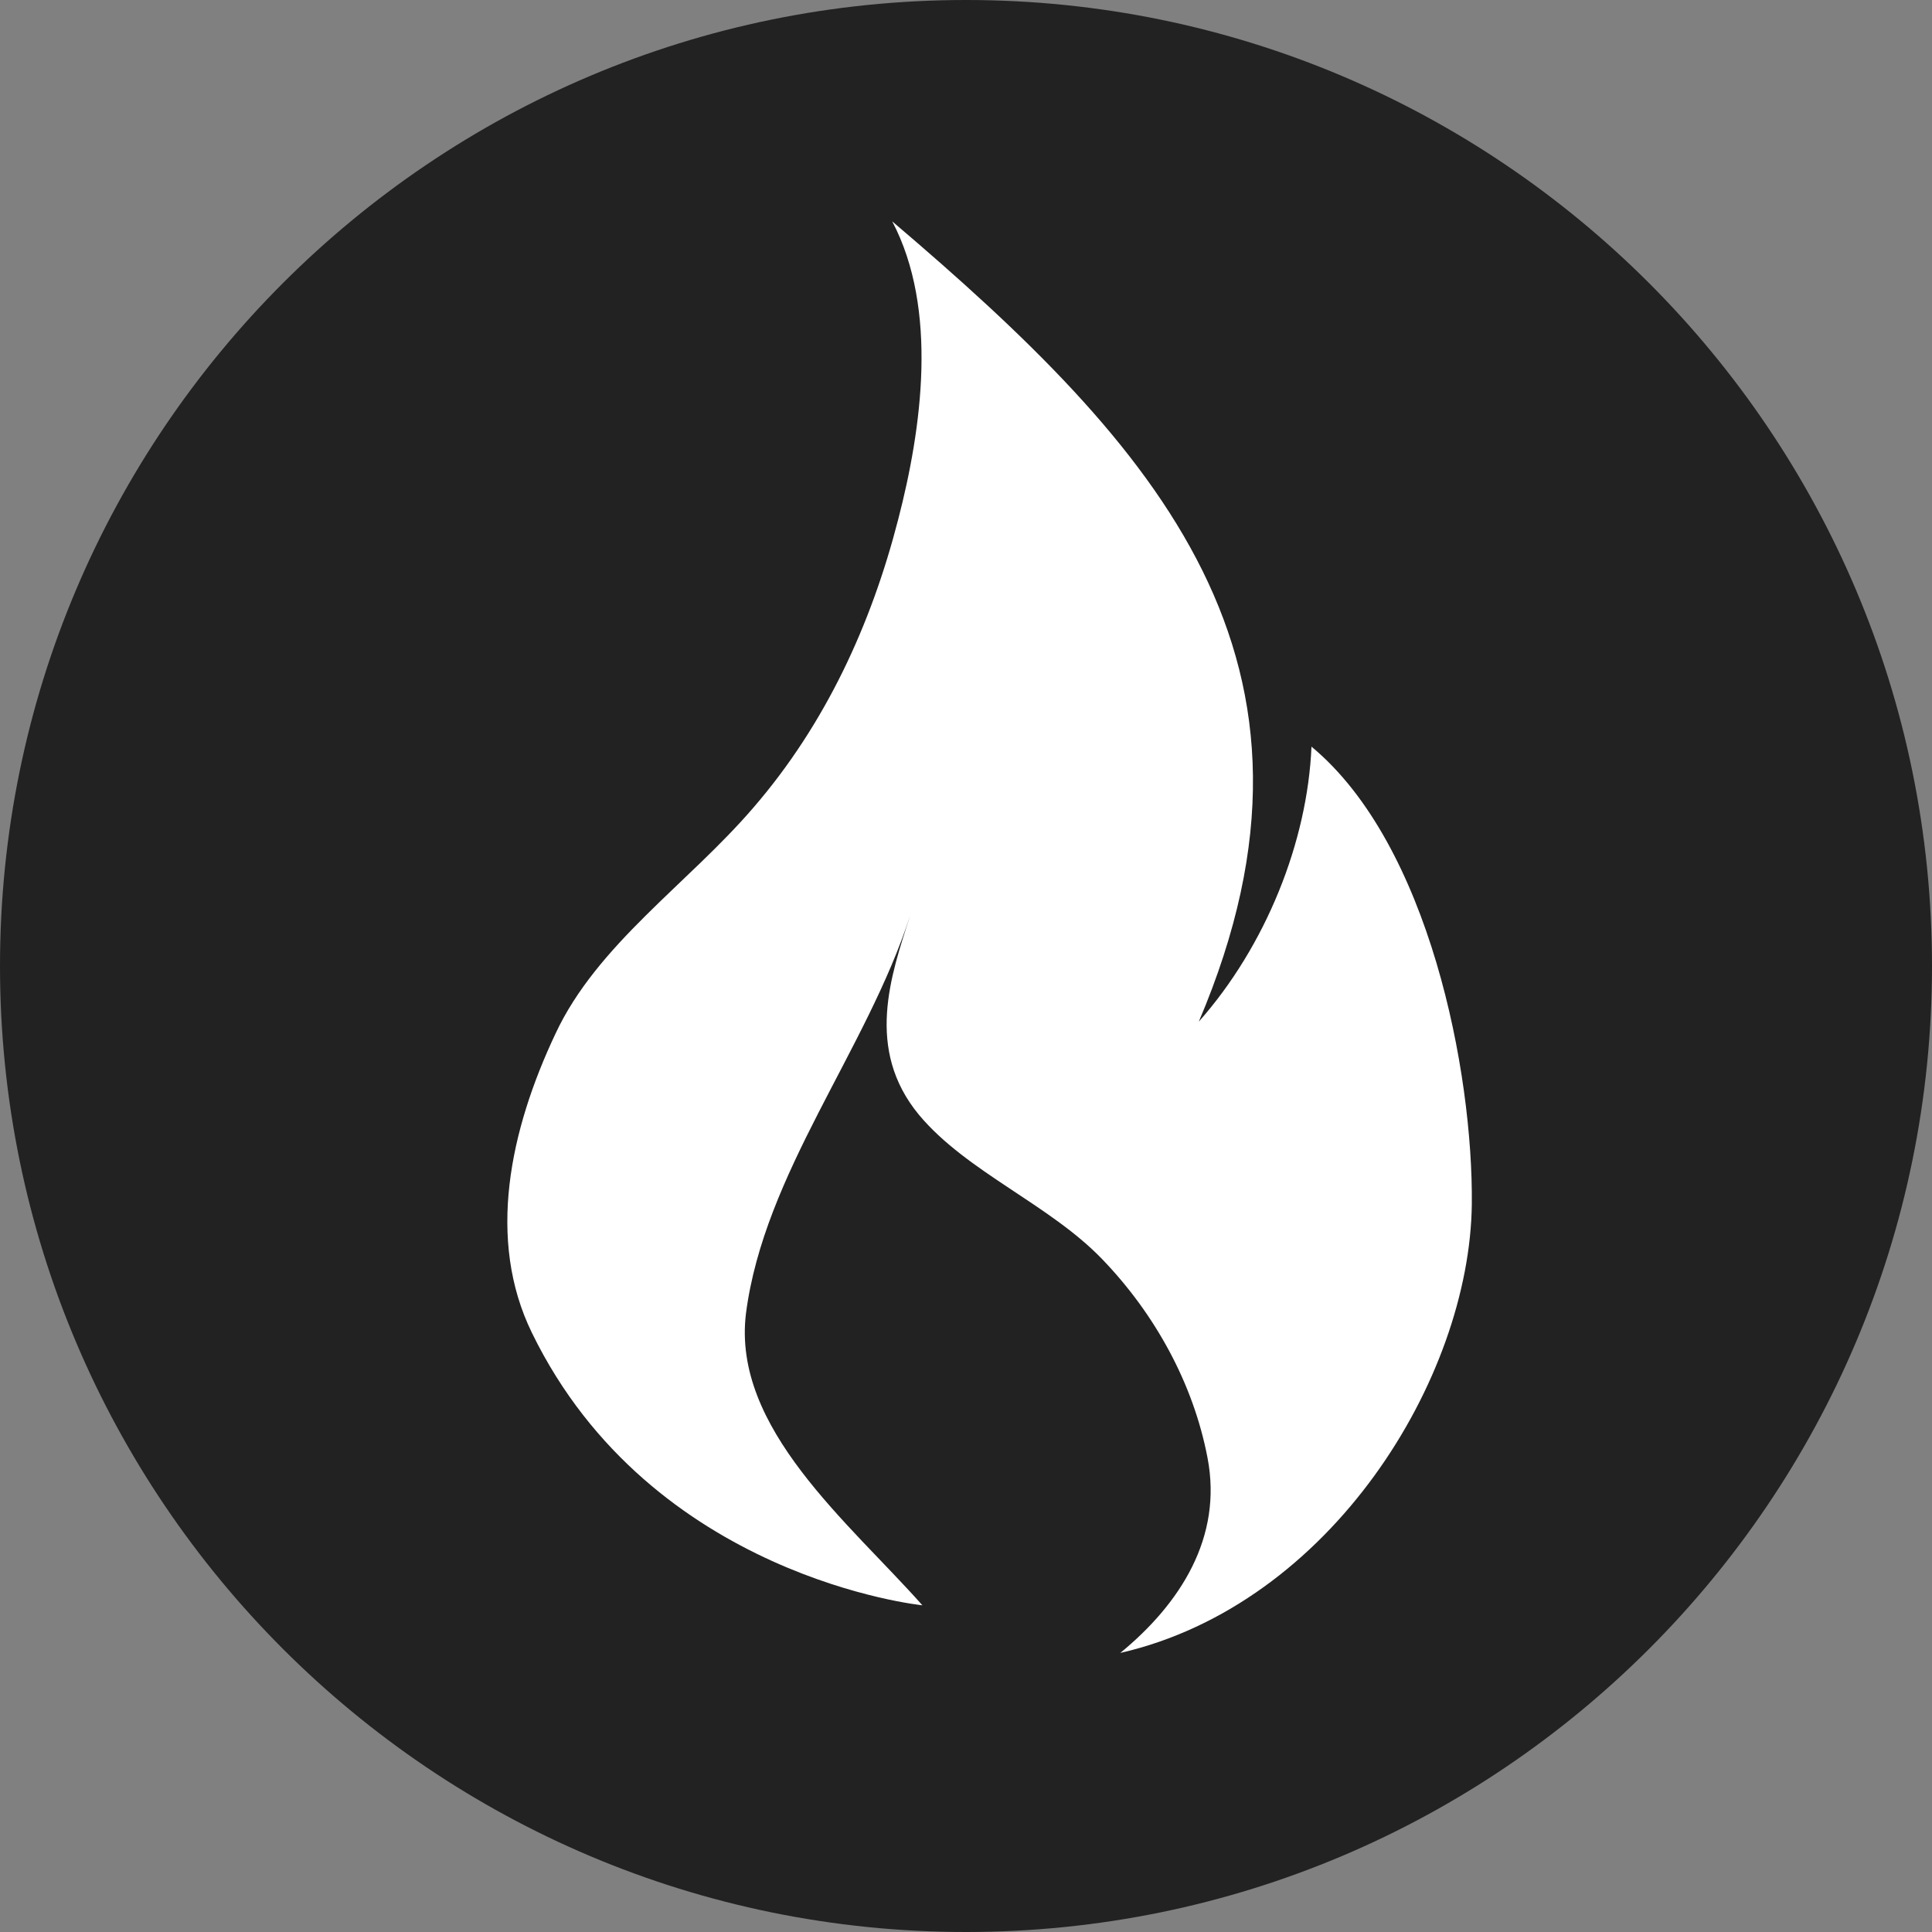
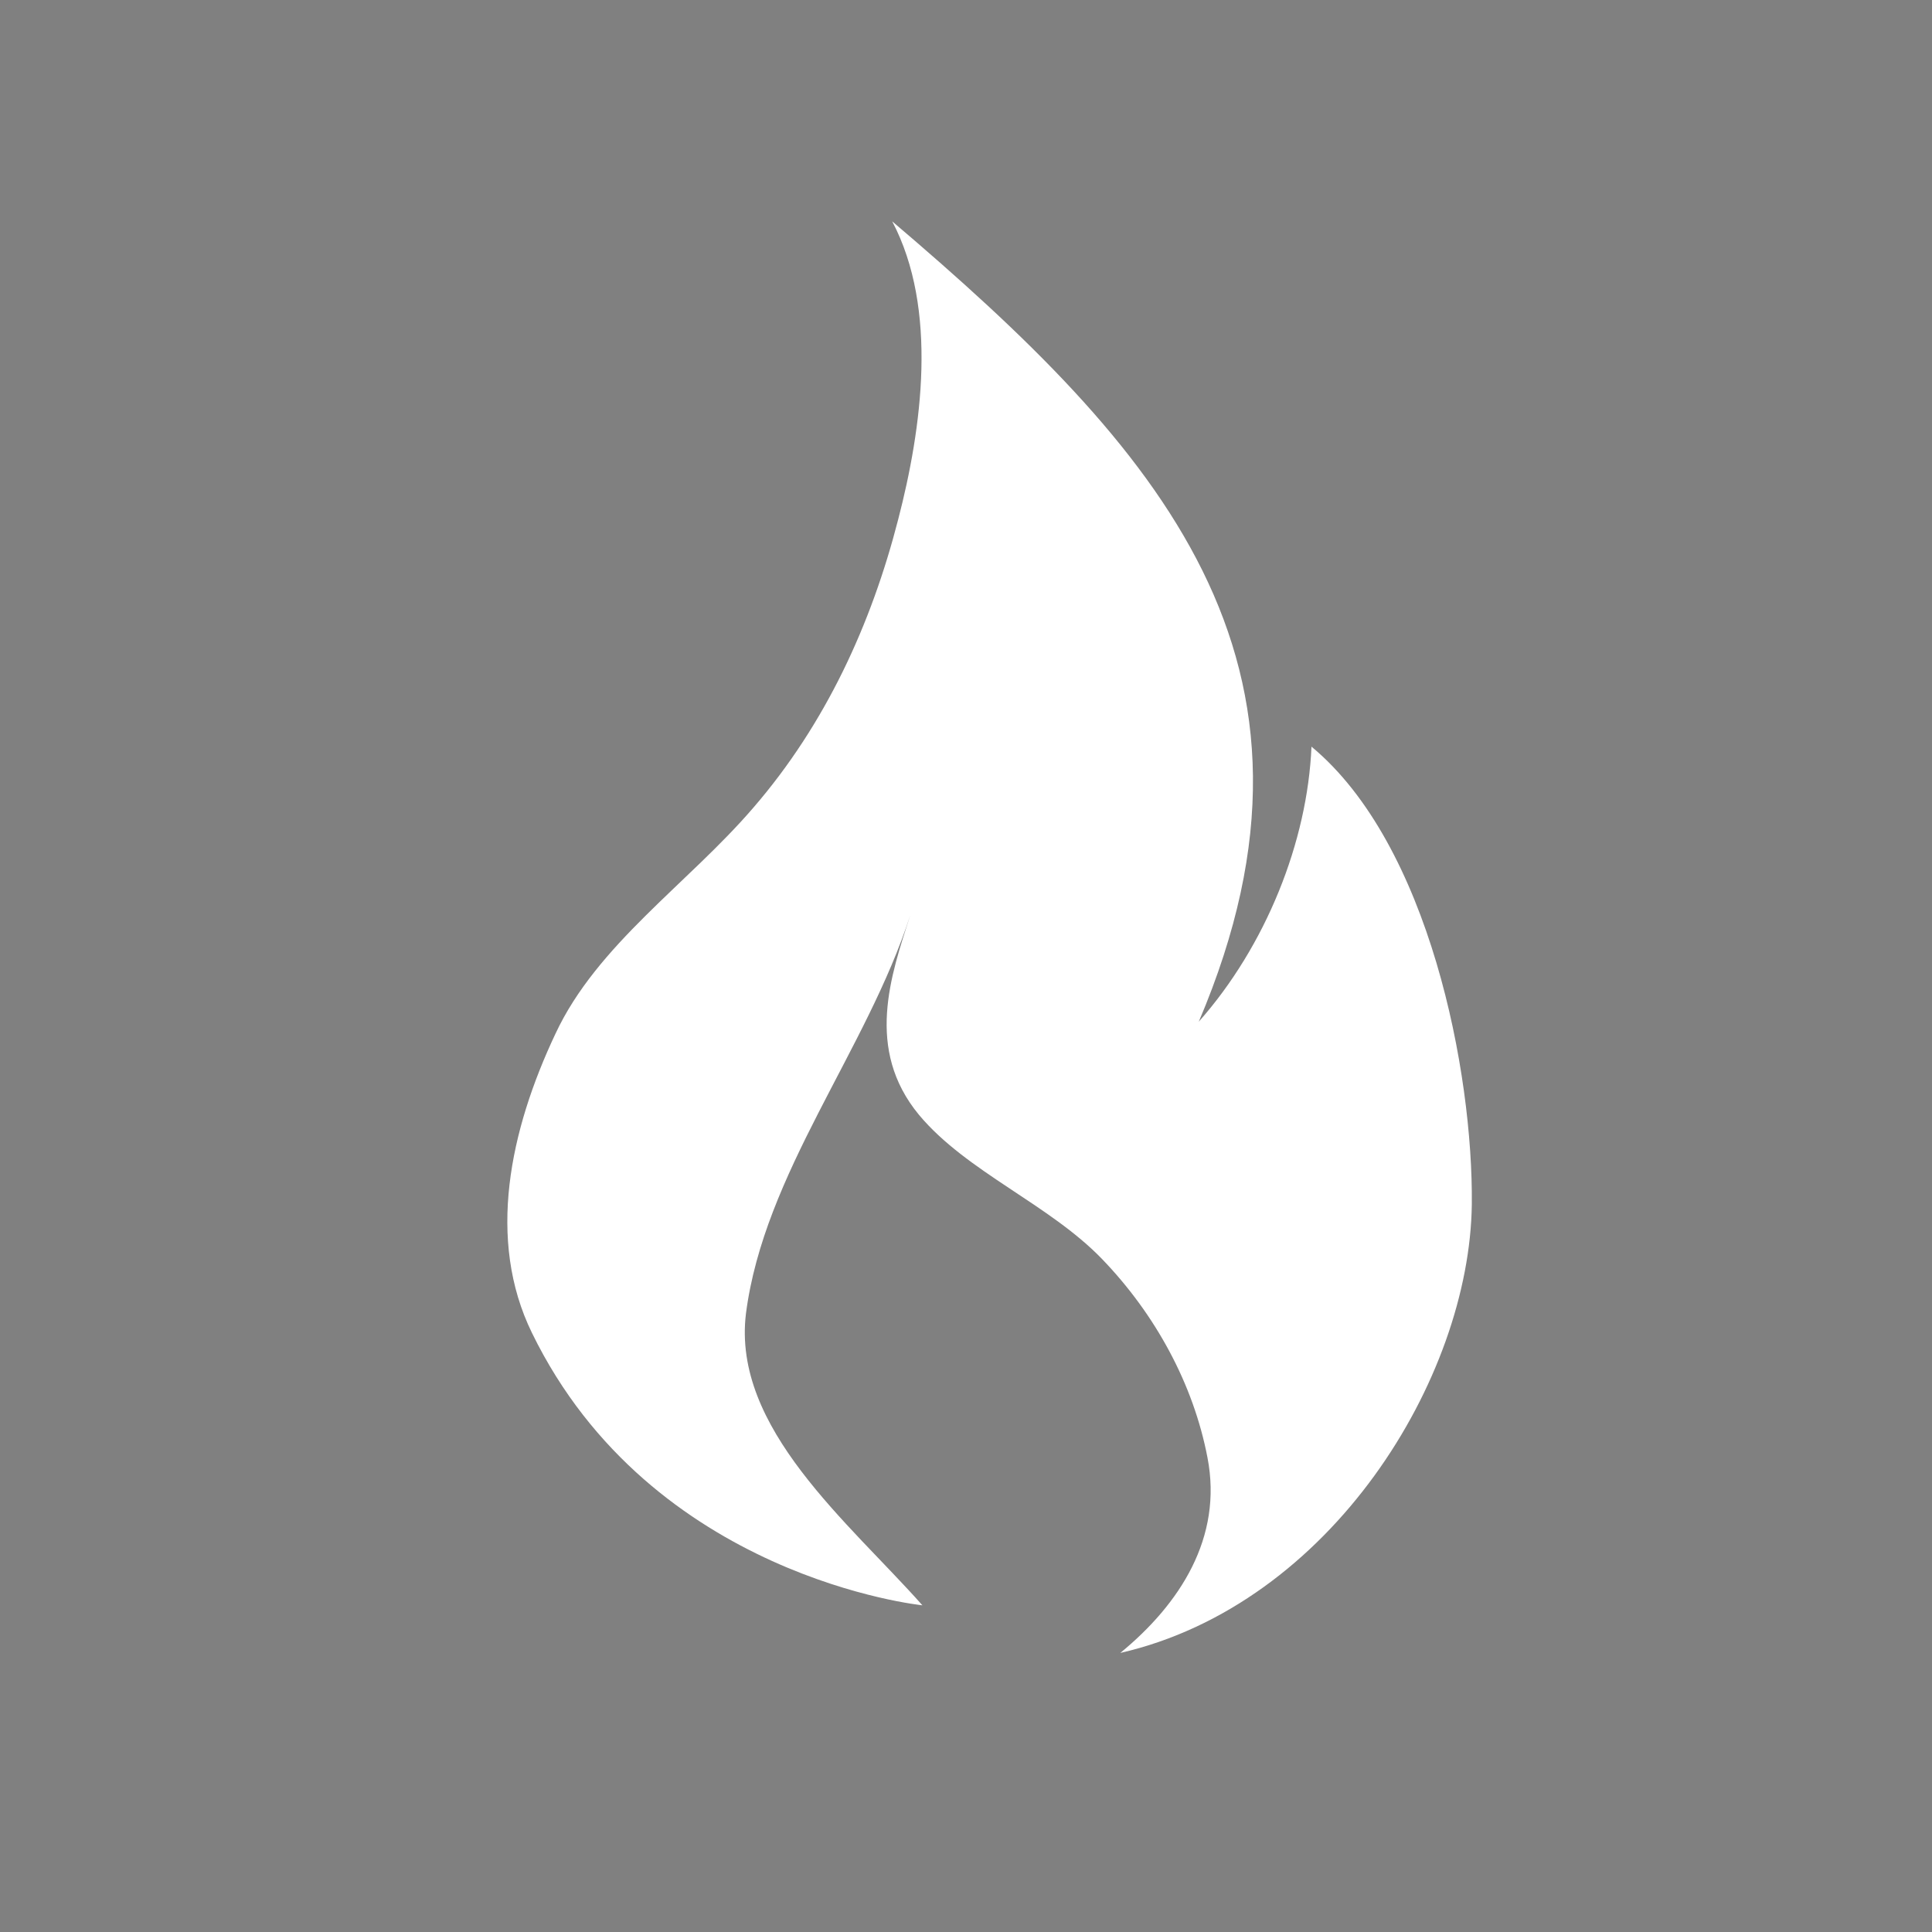
<svg xmlns="http://www.w3.org/2000/svg" xmlns:ns1="http://www.bohemiancoding.com/sketch/ns" width="100px" height="100px" viewBox="0 0 100 100" version="1.1">
  <rect x="0" y="0" width="100" height="100" fill="#808080" stroke="none" />
  <title>Group 7</title>
  <desc>Created with Sketch.</desc>
  <defs />
  <g id="Page-1" stroke="none" stroke-width="1" fill="none" fill-rule="evenodd" ns1:type="MSPage">
    <g id="Service-Page" ns1:type="MSArtboardGroup" transform="translate(-446, -2132)">
      <g id="Group-7" ns1:type="MSLayerGroup" transform="translate(446, 2132)">
        <g id="Fire-Alarm-1" ns1:type="MSShapeGroup">
-           <path d="M50,0 C22.396,0 0,22.396 0,50 C0,77.604 22.396,100 50,100 C77.604,100 100,77.604 100,50 C100,22.396 77.604,0 50,0 L50,0 L50,0 Z" id="Shape" fill="#222222" />
          <path d="M27.535,68.993 C25.174,64.167 26.389,58.507 28.75,53.507 C30.903,48.889 35.625,45.729 38.993,41.806 C42.743,37.465 45.104,32.292 46.493,26.875 C47.708,22.188 48.576,16.007 46.181,11.458 C59.896,23.125 70,34.201 62.049,52.882 C65.521,48.958 67.674,43.576 67.882,38.646 C73.993,43.715 76.25,55.521 76.181,62.326 C76.076,71.354 68.889,83.056 57.986,85.556 C61.076,83.021 63.299,79.583 62.5,75.451 C61.771,71.632 59.792,68.021 57.049,65.174 C54.306,62.326 50.035,60.66 47.569,57.708 C44.757,54.306 46.111,50.486 47.118,47.361 C44.861,54.375 39.549,60.729 38.611,67.986 C37.882,73.924 43.958,78.819 47.743,83.09 C47.743,83.09 33.715,81.667 27.535,68.993 L27.535,68.993 L27.535,68.993 Z" id="Shape" fill="#FFFFFF" />
          <rect id="Rectangle-path" x="0" y="0" width="100" height="100" />
          <path d="M0,0 L100,0 L100,100 L0,100 L0,0" id="Shape" />
          <path d="M50,100 C77.604,100 100,77.604 100,50 C100,22.396 77.604,0 50,0 C22.396,0 0,22.396 0,50 C0,77.604 22.396,100 50,100 L50,100 L50,100 Z" id="Shape" />
        </g>
      </g>
    </g>
  </g>
</svg>